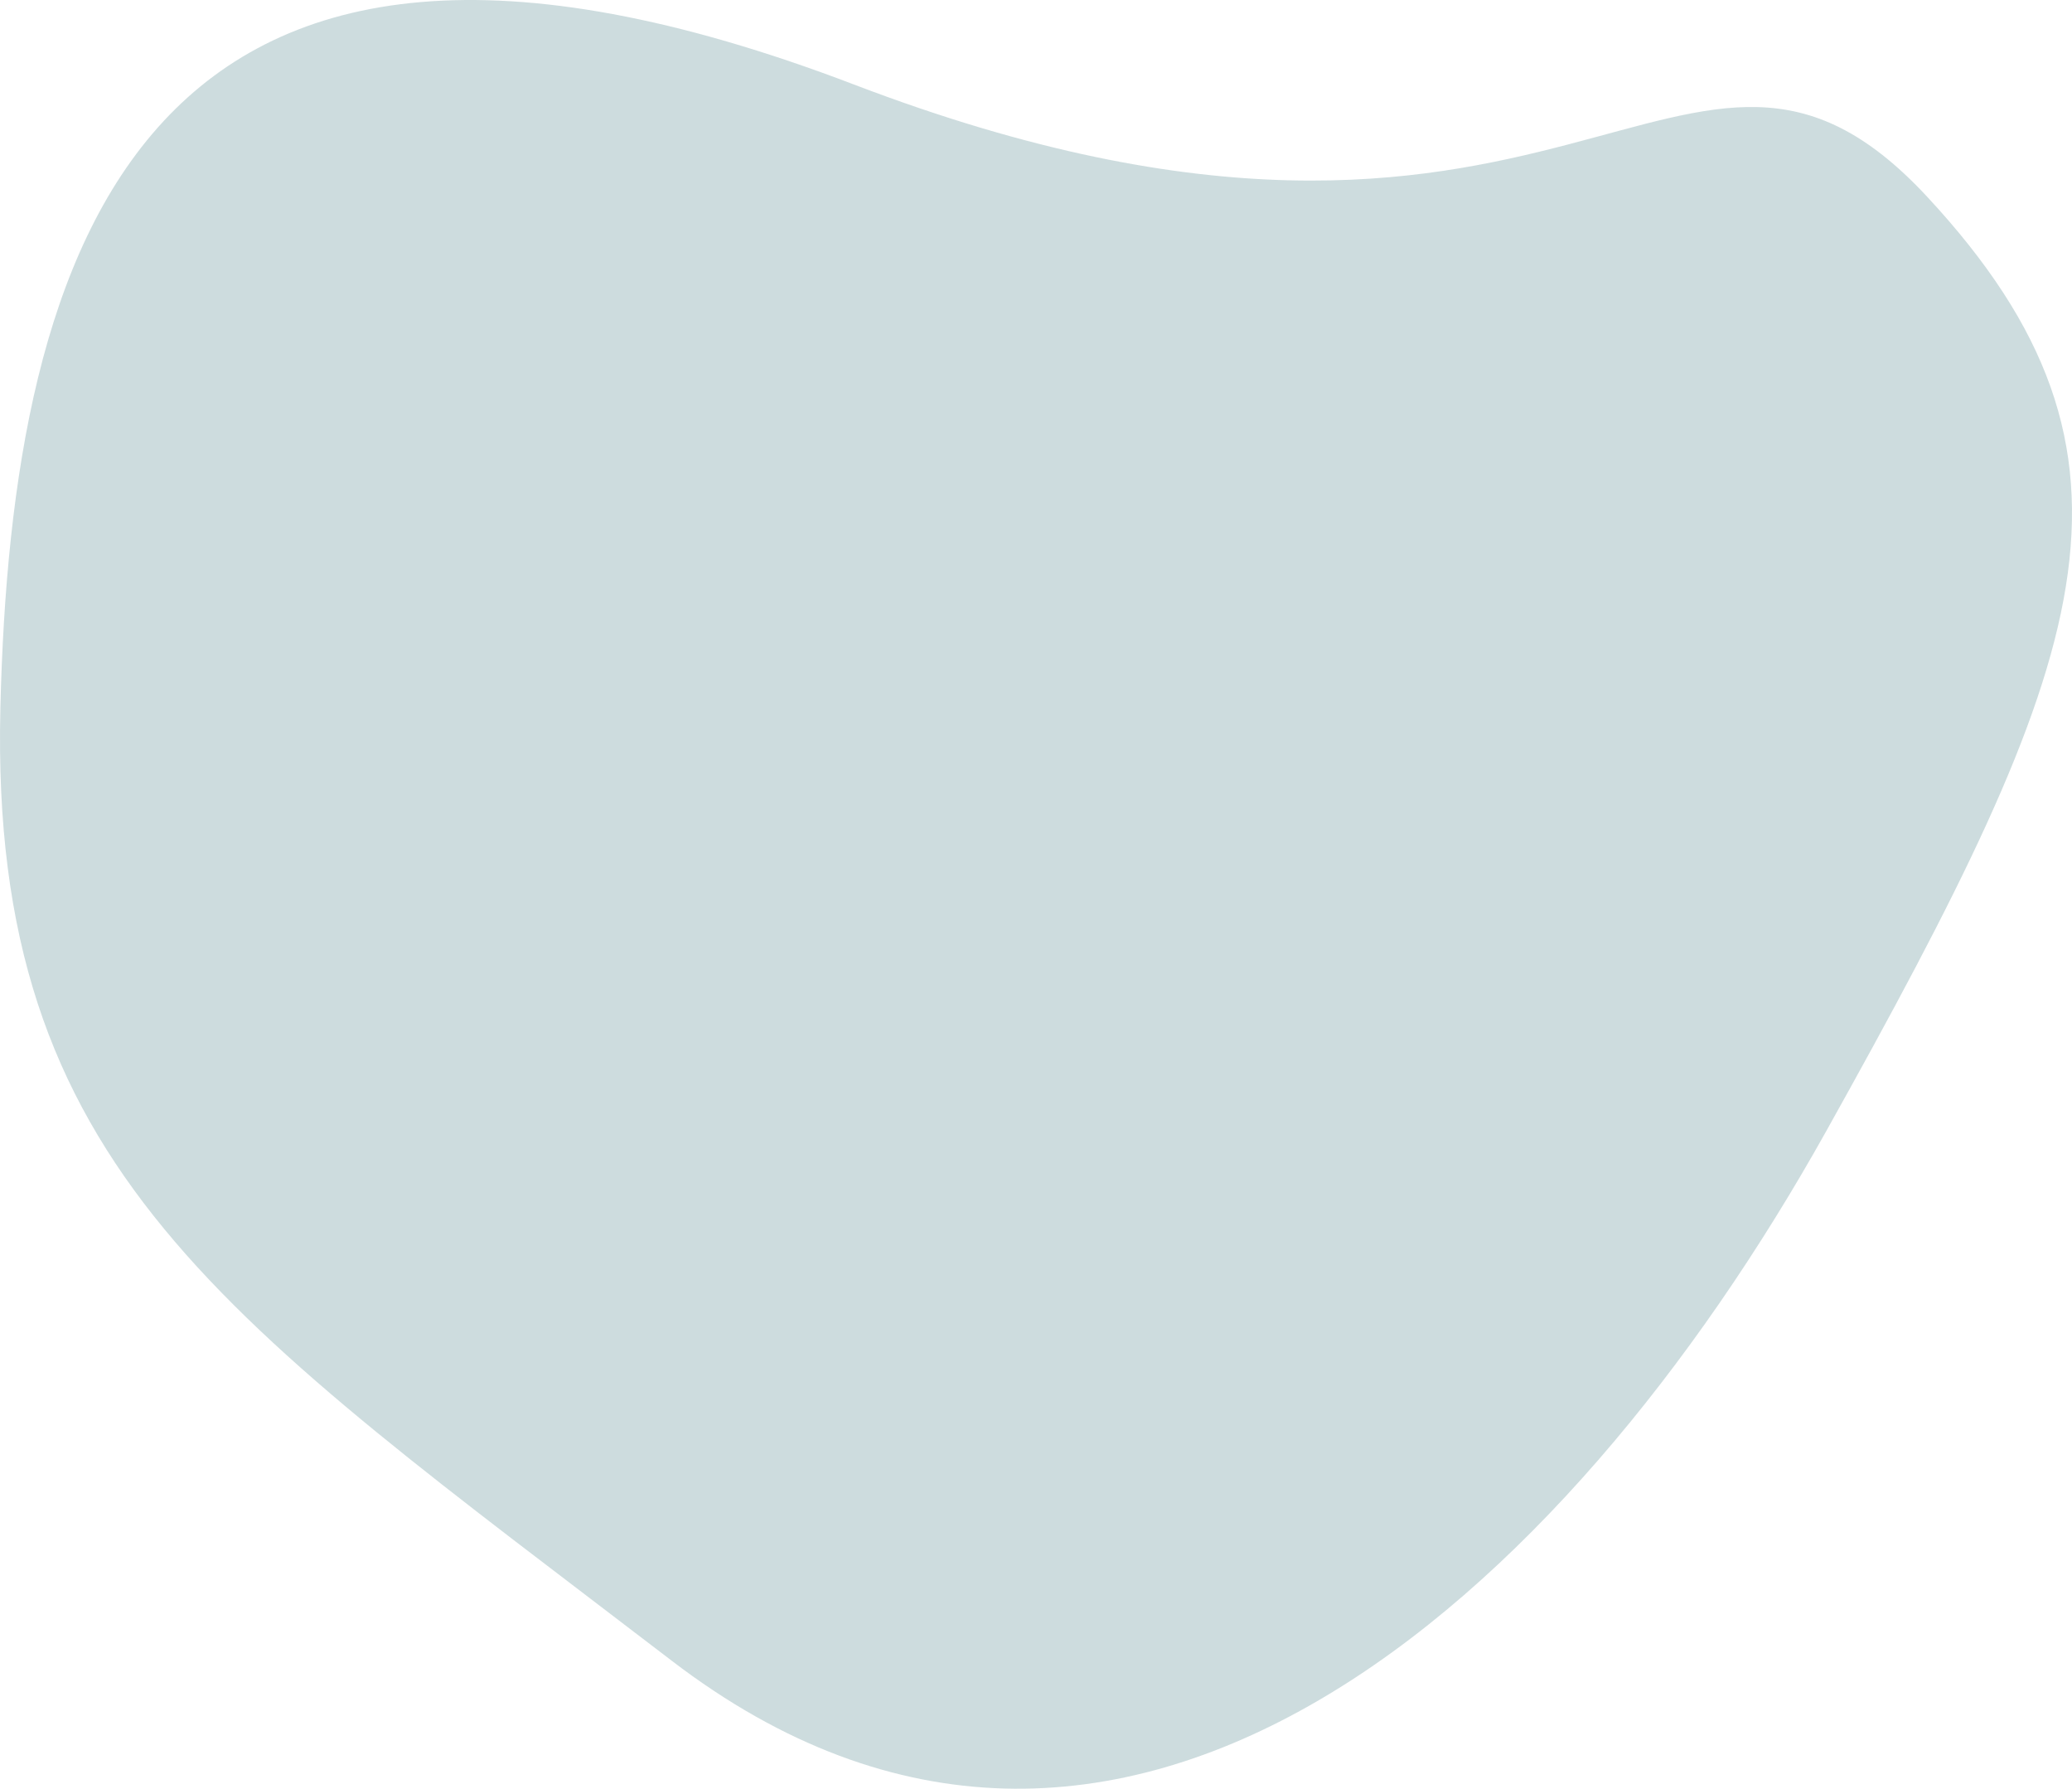
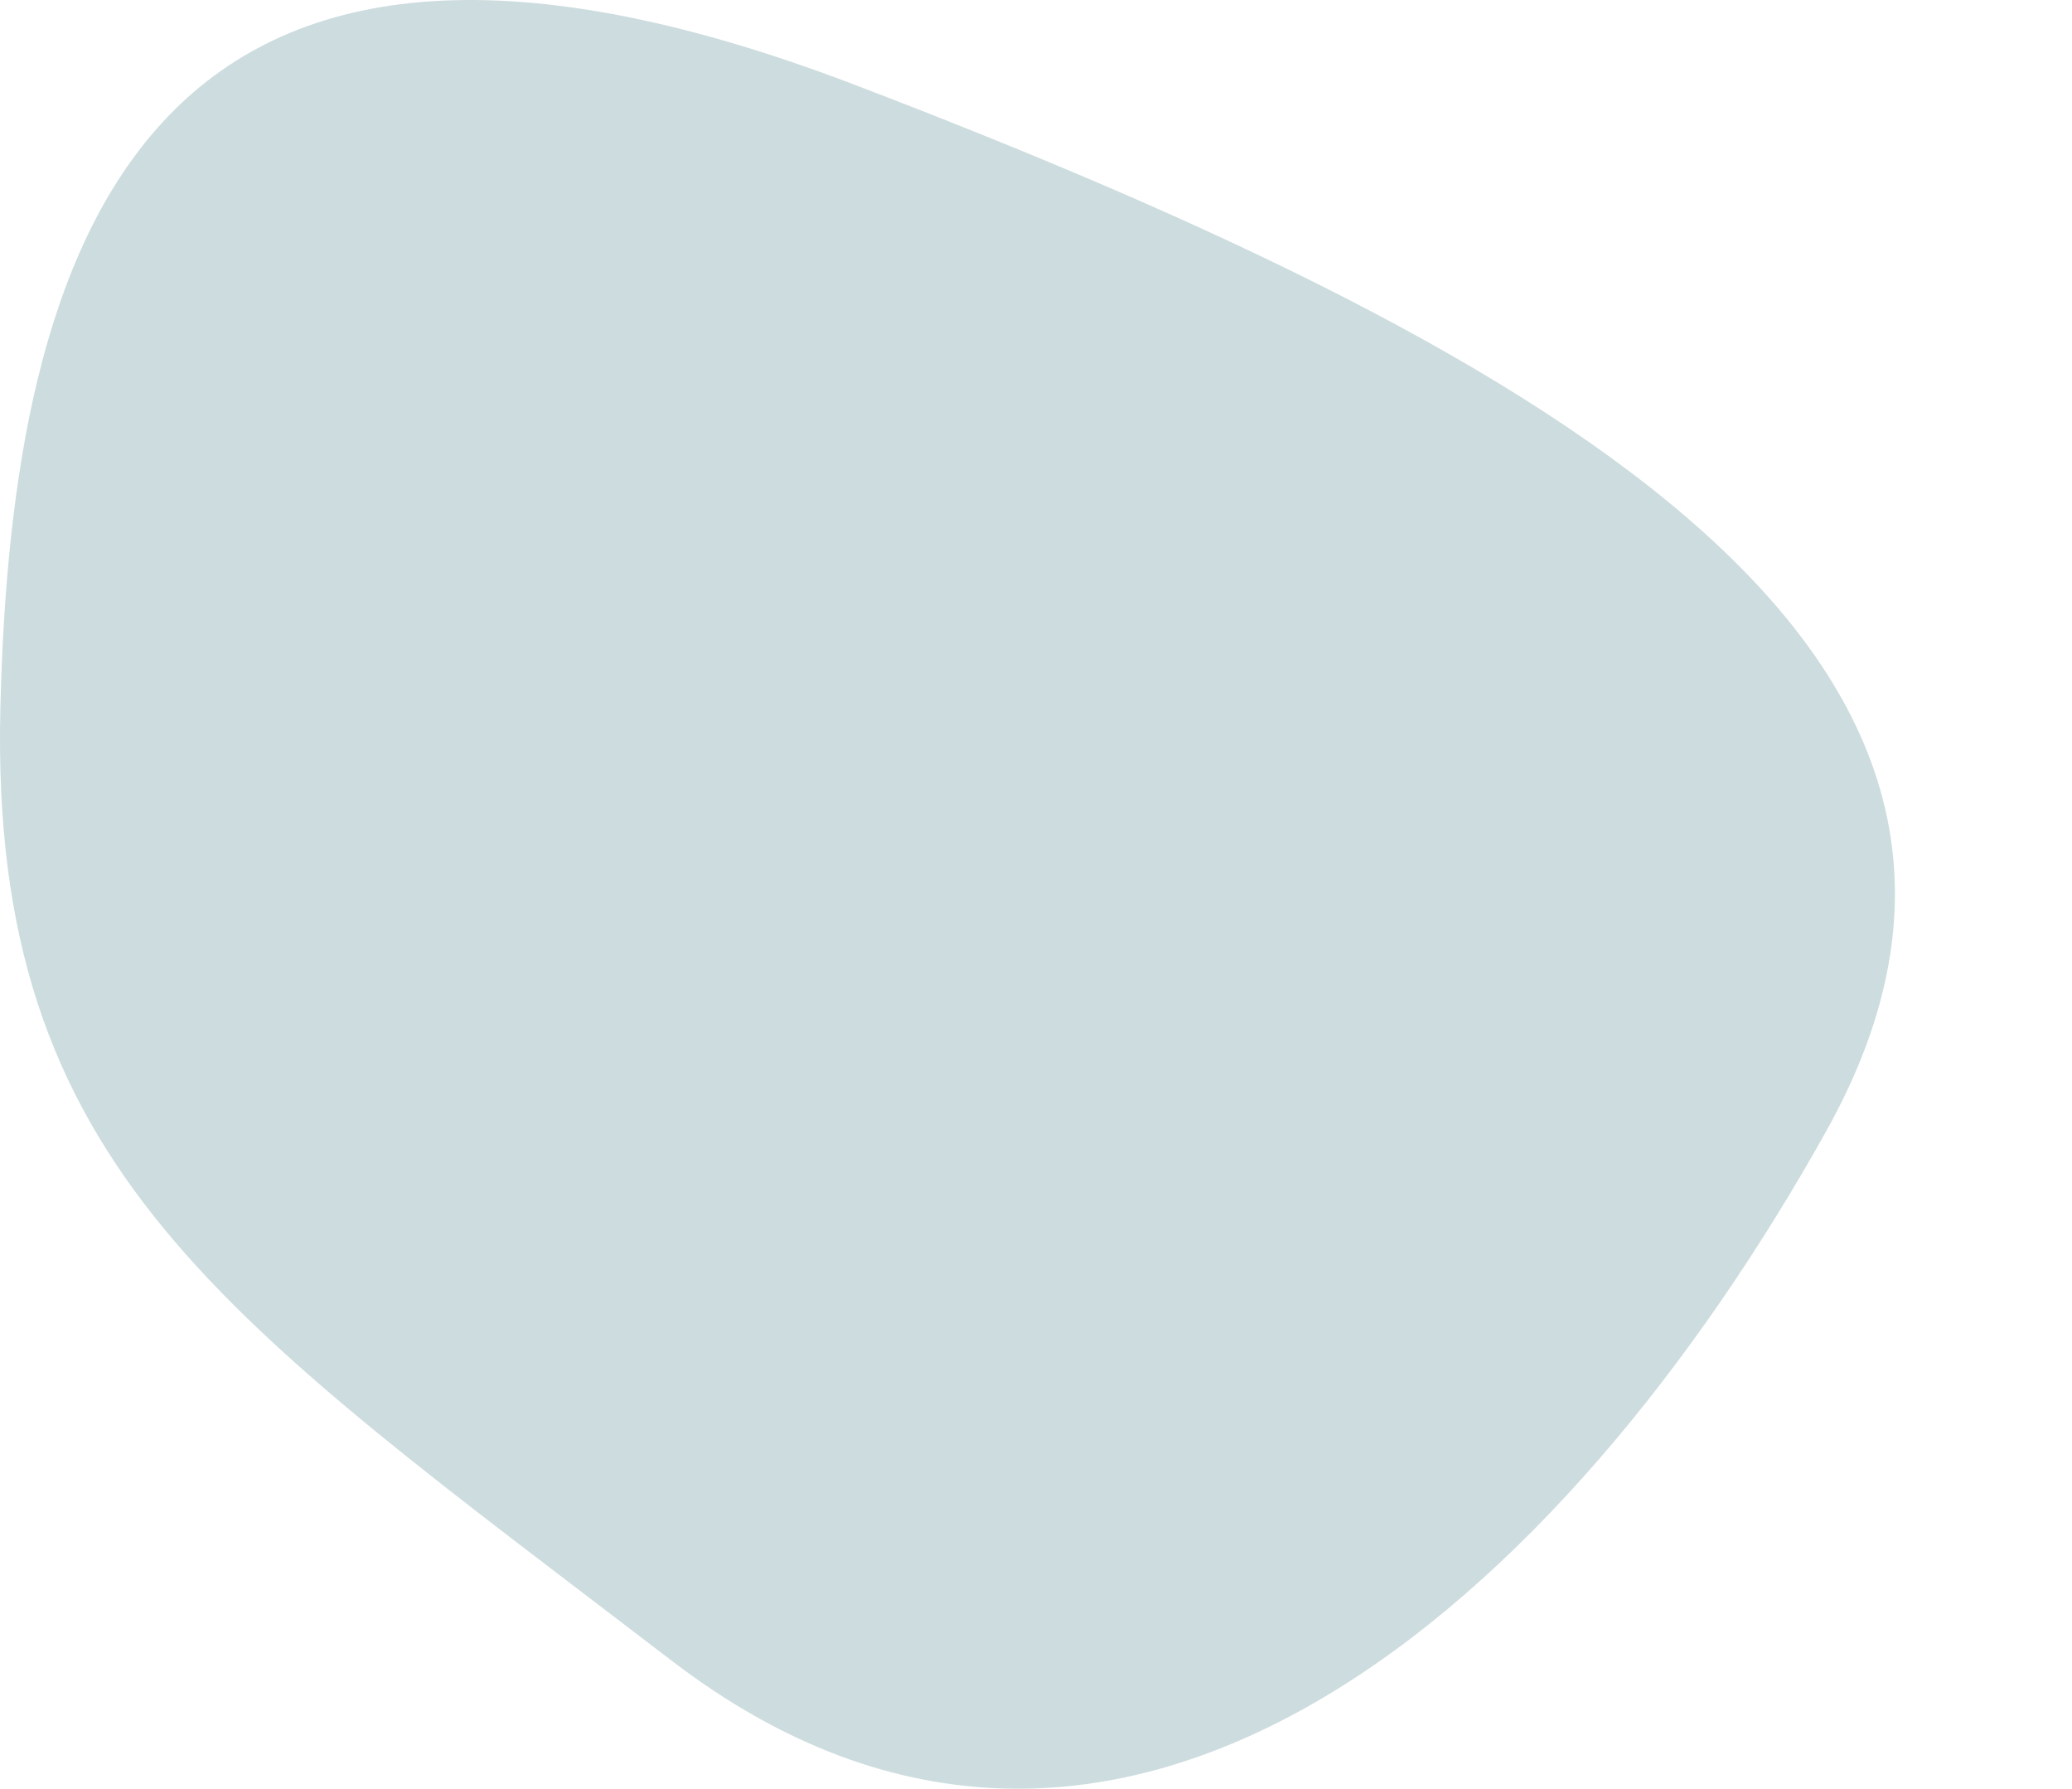
<svg xmlns="http://www.w3.org/2000/svg" width="1472.912" height="1271.221" viewBox="0 0 1472.912 1271.221">
-   <path id="Path_997" data-name="Path 997" d="M2765.662-235.821c-507.5-193.836-598.921,115.487-606.787,443.21s159.023,433.23,477.178,676.934S3270.8,841.21,3456.781,508.056s244.479-478.234,71.7-664.2S3273.166-41.985,2765.662-235.821Z" transform="translate(-2158.609 295.888)" fill="#084f5d" opacity="0.203" />
+   <path id="Path_997" data-name="Path 997" d="M2765.662-235.821c-507.5-193.836-598.921,115.487-606.787,443.21s159.023,433.23,477.178,676.934S3270.8,841.21,3456.781,508.056S3273.166-41.985,2765.662-235.821Z" transform="translate(-2158.609 295.888)" fill="#084f5d" opacity="0.203" />
</svg>